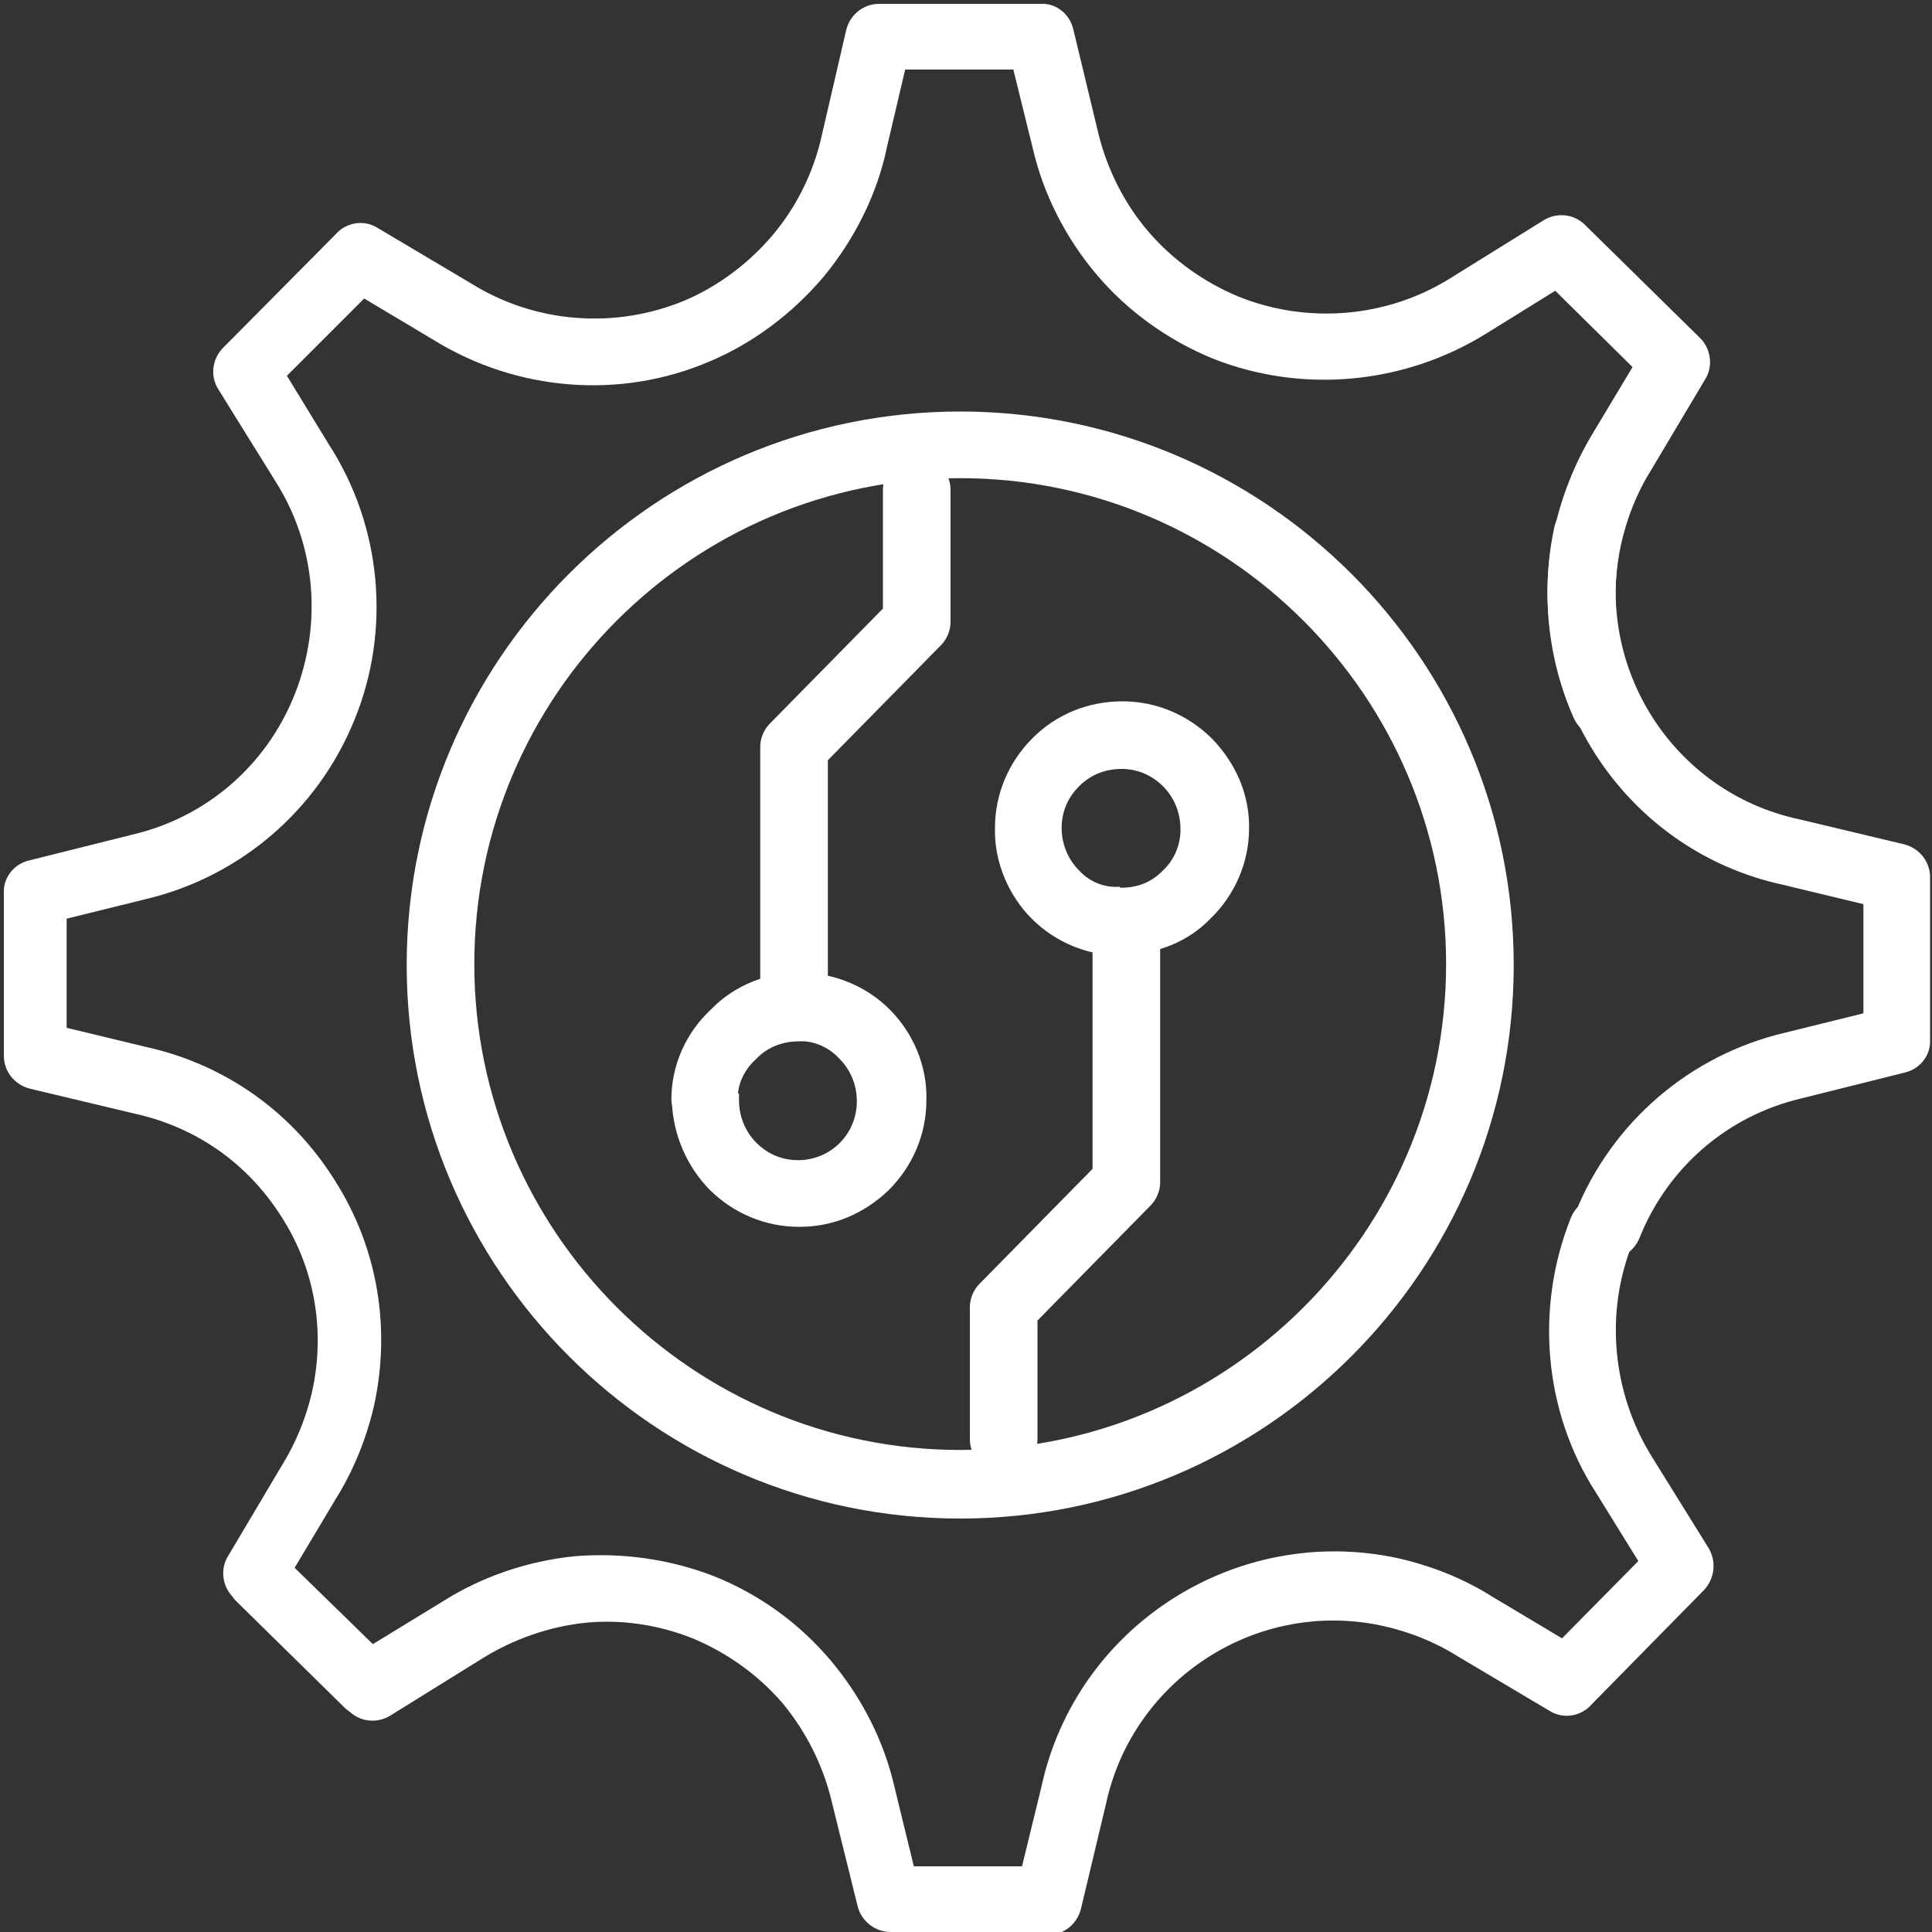
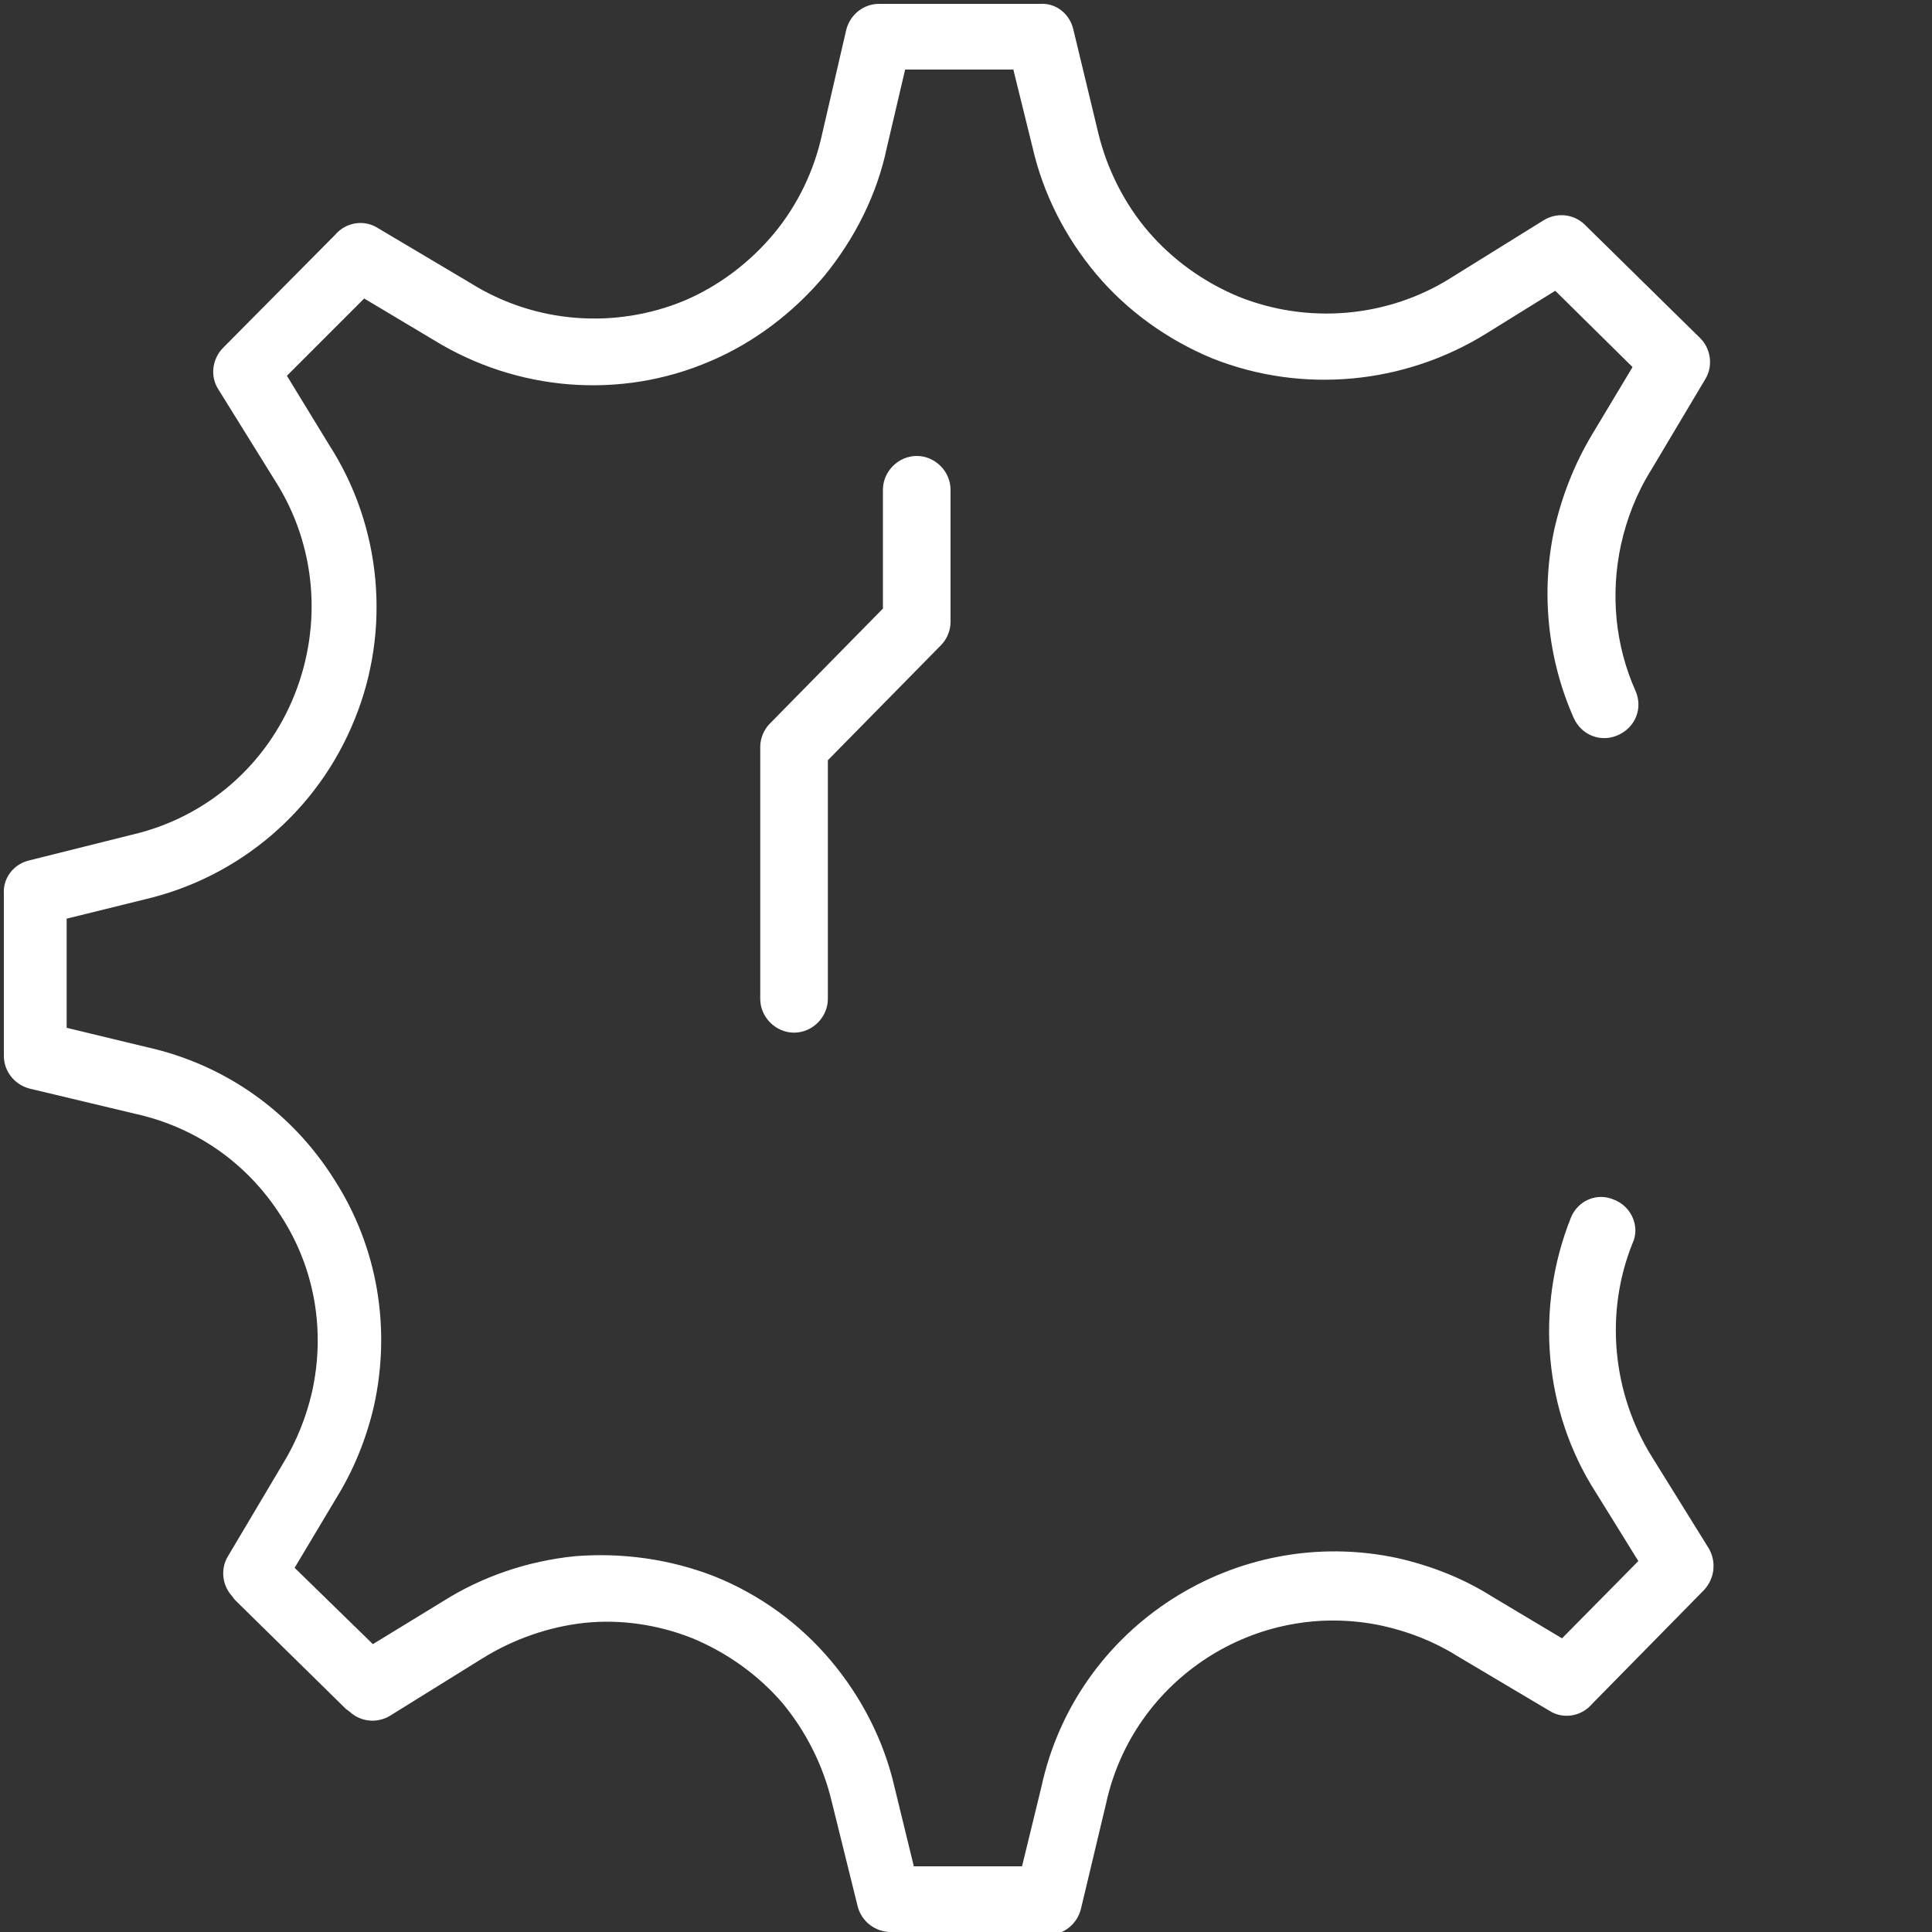
<svg xmlns="http://www.w3.org/2000/svg" id="Layer_1" viewBox="0 0 20 20">
  <rect x="0" y="0" width="20" height="20" fill="#333333" stroke="none" />
  <defs>
    <style>.cls-1{fill:#fff;}</style>
  </defs>
  <path class="cls-1" d="M10.89,20h-1.67c-.16,0-.3-.11-.34-.26l-.27-1.09c-.09-.38-.27-.73-.51-1.02-.25-.29-.57-.52-.93-.67-.35-.14-.74-.2-1.12-.16-.37,.04-.74,.17-1.06,.37l-.95,.59c-.13,.08-.3,.07-.42-.04l-.04-.03-1.14-1.12s0,0-.01-.01l-.03-.04c-.1-.11-.12-.28-.04-.41l.57-.96c.14-.23,.24-.48,.3-.74,.14-.63,.03-1.28-.32-1.82-.35-.55-.88-.92-1.51-1.06l-1.09-.26c-.16-.04-.27-.18-.27-.34v-1.68c-.01-.16,.1-.3,.25-.34l1.08-.27c.77-.18,1.39-.72,1.68-1.45,.29-.73,.22-1.55-.2-2.21l-.59-.95c-.09-.14-.06-.32,.05-.43l1.16-1.17c.11-.13,.3-.16,.44-.07l.96,.57c.67,.42,1.5,.48,2.22,.18,.35-.15,.67-.39,.92-.69s.42-.66,.5-1.03l.25-1.08c.04-.16,.18-.27,.34-.27h1.67c.16-.01,.3,.1,.34,.26l.26,1.08c.09,.37,.27,.73,.52,1.02,.25,.29,.57,.52,.93,.67,.72,.29,1.55,.22,2.21-.2l.95-.59c.13-.08,.3-.07,.42,.04l.03,.03,1.16,1.14c.12,.11,.15,.3,.06,.44l-.56,.94c-.15,.24-.25,.5-.31,.77-.11,.51-.06,1.04,.15,1.51,.08,.18,0,.38-.18,.46s-.38,0-.46-.18c-.27-.61-.34-1.3-.2-1.95,.08-.35,.21-.68,.39-.98l.42-.7-.8-.79-.71,.44c-.85,.53-1.91,.63-2.84,.26-.46-.19-.88-.49-1.2-.87-.32-.38-.55-.83-.66-1.31l-.2-.81h-1.12s-.19,.81-.19,.81c-.1,.48-.33,.94-.65,1.33-.32,.38-.73,.69-1.18,.88-.93,.4-2,.31-2.86-.22l-.72-.43-.8,.8,.44,.72c.54,.84,.64,1.91,.26,2.84-.38,.94-1.19,1.63-2.17,1.86l-.81,.2v1.13s.83,.2,.83,.2c.81,.18,1.5,.67,1.94,1.37,.45,.7,.59,1.54,.41,2.35-.08,.34-.21,.66-.39,.95l-.43,.72,.81,.79,.72-.44c.41-.26,.88-.42,1.37-.47,.49-.04,.99,.03,1.45,.21,.47,.19,.88,.49,1.2,.87,.32,.38,.55,.83,.66,1.31l.2,.82h1.12l.2-.82c.36-1.67,2.02-2.73,3.69-2.37,.35,.08,.68,.21,.98,.4l.72,.43,.79-.8-.44-.71c-.54-.84-.63-1.91-.26-2.84,.07-.18,.27-.27,.45-.19,.18,.07,.27,.28,.19,.45-.29,.72-.21,1.55,.2,2.21l.59,.95c.08,.14,.06,.31-.05,.43l-1.16,1.18c-.11,.13-.3,.16-.44,.07l-.96-.57c-.24-.15-.5-.25-.77-.31-1.3-.28-2.58,.55-2.86,1.84l-.26,1.09c-.04,.16-.18,.27-.34,.27Z" />
-   <path class="cls-1" d="M16.63,13.02s-.09,0-.13-.02c-.18-.07-.27-.28-.19-.45,.38-.94,1.19-1.63,2.17-1.86l.81-.2v-1.13s-.83-.2-.83-.2c-1.67-.36-2.73-2.02-2.37-3.7,.04-.19,.23-.31,.42-.27,.19,.04,.31,.23,.27,.42-.28,1.3,.54,2.59,1.84,2.87l1.09,.26c.16,.04,.27,.18,.27,.34v1.68c.01,.16-.1,.3-.25,.34l-1.08,.27c-.77,.18-1.39,.72-1.68,1.45-.06,.14-.19,.22-.33,.22Z" />
-   <path class="cls-1" d="M9.94,15.72c-3.16,0-5.73-2.57-5.73-5.73s2.57-5.73,5.73-5.73,5.73,2.57,5.73,5.73-2.57,5.73-5.73,5.73Zm0-10.77c-2.78,0-5.03,2.26-5.03,5.03s2.26,5.03,5.03,5.03,5.03-2.26,5.03-5.03-2.26-5.03-5.03-5.03Z" />
  <path class="cls-1" d="M8.22,10.69c-.19,0-.35-.16-.35-.35v-2.61c0-.09,.04-.18,.1-.24l1.17-1.19v-1.23c0-.19,.16-.35,.35-.35s.35,.16,.35,.35v1.37c0,.09-.04,.18-.1,.24l-1.17,1.19v2.47c0,.19-.16,.35-.35,.35Z" />
-   <path class="cls-1" d="M8.27,12.7h0c-.35,0-.68-.14-.93-.39-.22-.23-.35-.52-.38-.83,0-.03-.01-.06-.01-.1,0-.35,.15-.69,.41-.93,.24-.25,.59-.39,.93-.38,.33,0,.67,.13,.92,.38,.24,.24,.39,.58,.38,.94,0,.35-.14,.68-.39,.93-.25,.24-.57,.38-.92,.38Zm-.62-1.38s0,.04,0,.07c0,.16,.06,.32,.18,.44s.27,.18,.43,.18h0c.34,0,.61-.27,.61-.61,0-.16-.06-.32-.18-.44-.11-.12-.27-.19-.42-.18-.17,0-.32,.06-.43,.17,0,0-.01,.01-.02,.02-.1,.09-.17,.22-.18,.35Z" />
-   <path class="cls-1" d="M10.39,15.25c-.19,0-.35-.16-.35-.35v-1.37c0-.09,.04-.18,.1-.24l1.17-1.19v-2.47c0-.19,.16-.35,.35-.35s.35,.16,.35,.35v2.61c0,.09-.04,.18-.1,.24l-1.17,1.19v1.23c0,.19-.16,.35-.35,.35Z" />
-   <path class="cls-1" d="M11.63,9.89h-.05c-.33,0-.66-.14-.9-.38-.24-.24-.39-.59-.38-.94,0-.35,.14-.68,.39-.93s.58-.38,.93-.38c.35,0,.68,.14,.93,.39,.23,.24,.37,.54,.38,.87,0,.02,0,.04,0,.06,0,.35-.15,.69-.4,.93-.23,.24-.56,.37-.9,.37Zm-.03-.7c.18,0,.32-.06,.43-.17,.12-.11,.18-.25,.19-.4,0-.01,0-.03,0-.04,0-.16-.06-.32-.18-.44-.12-.12-.27-.18-.43-.18-.17,0-.32,.06-.44,.18s-.18,.27-.18,.43c0,.16,.06,.32,.18,.44,.11,.12,.26,.18,.42,.17Z" />
</svg>